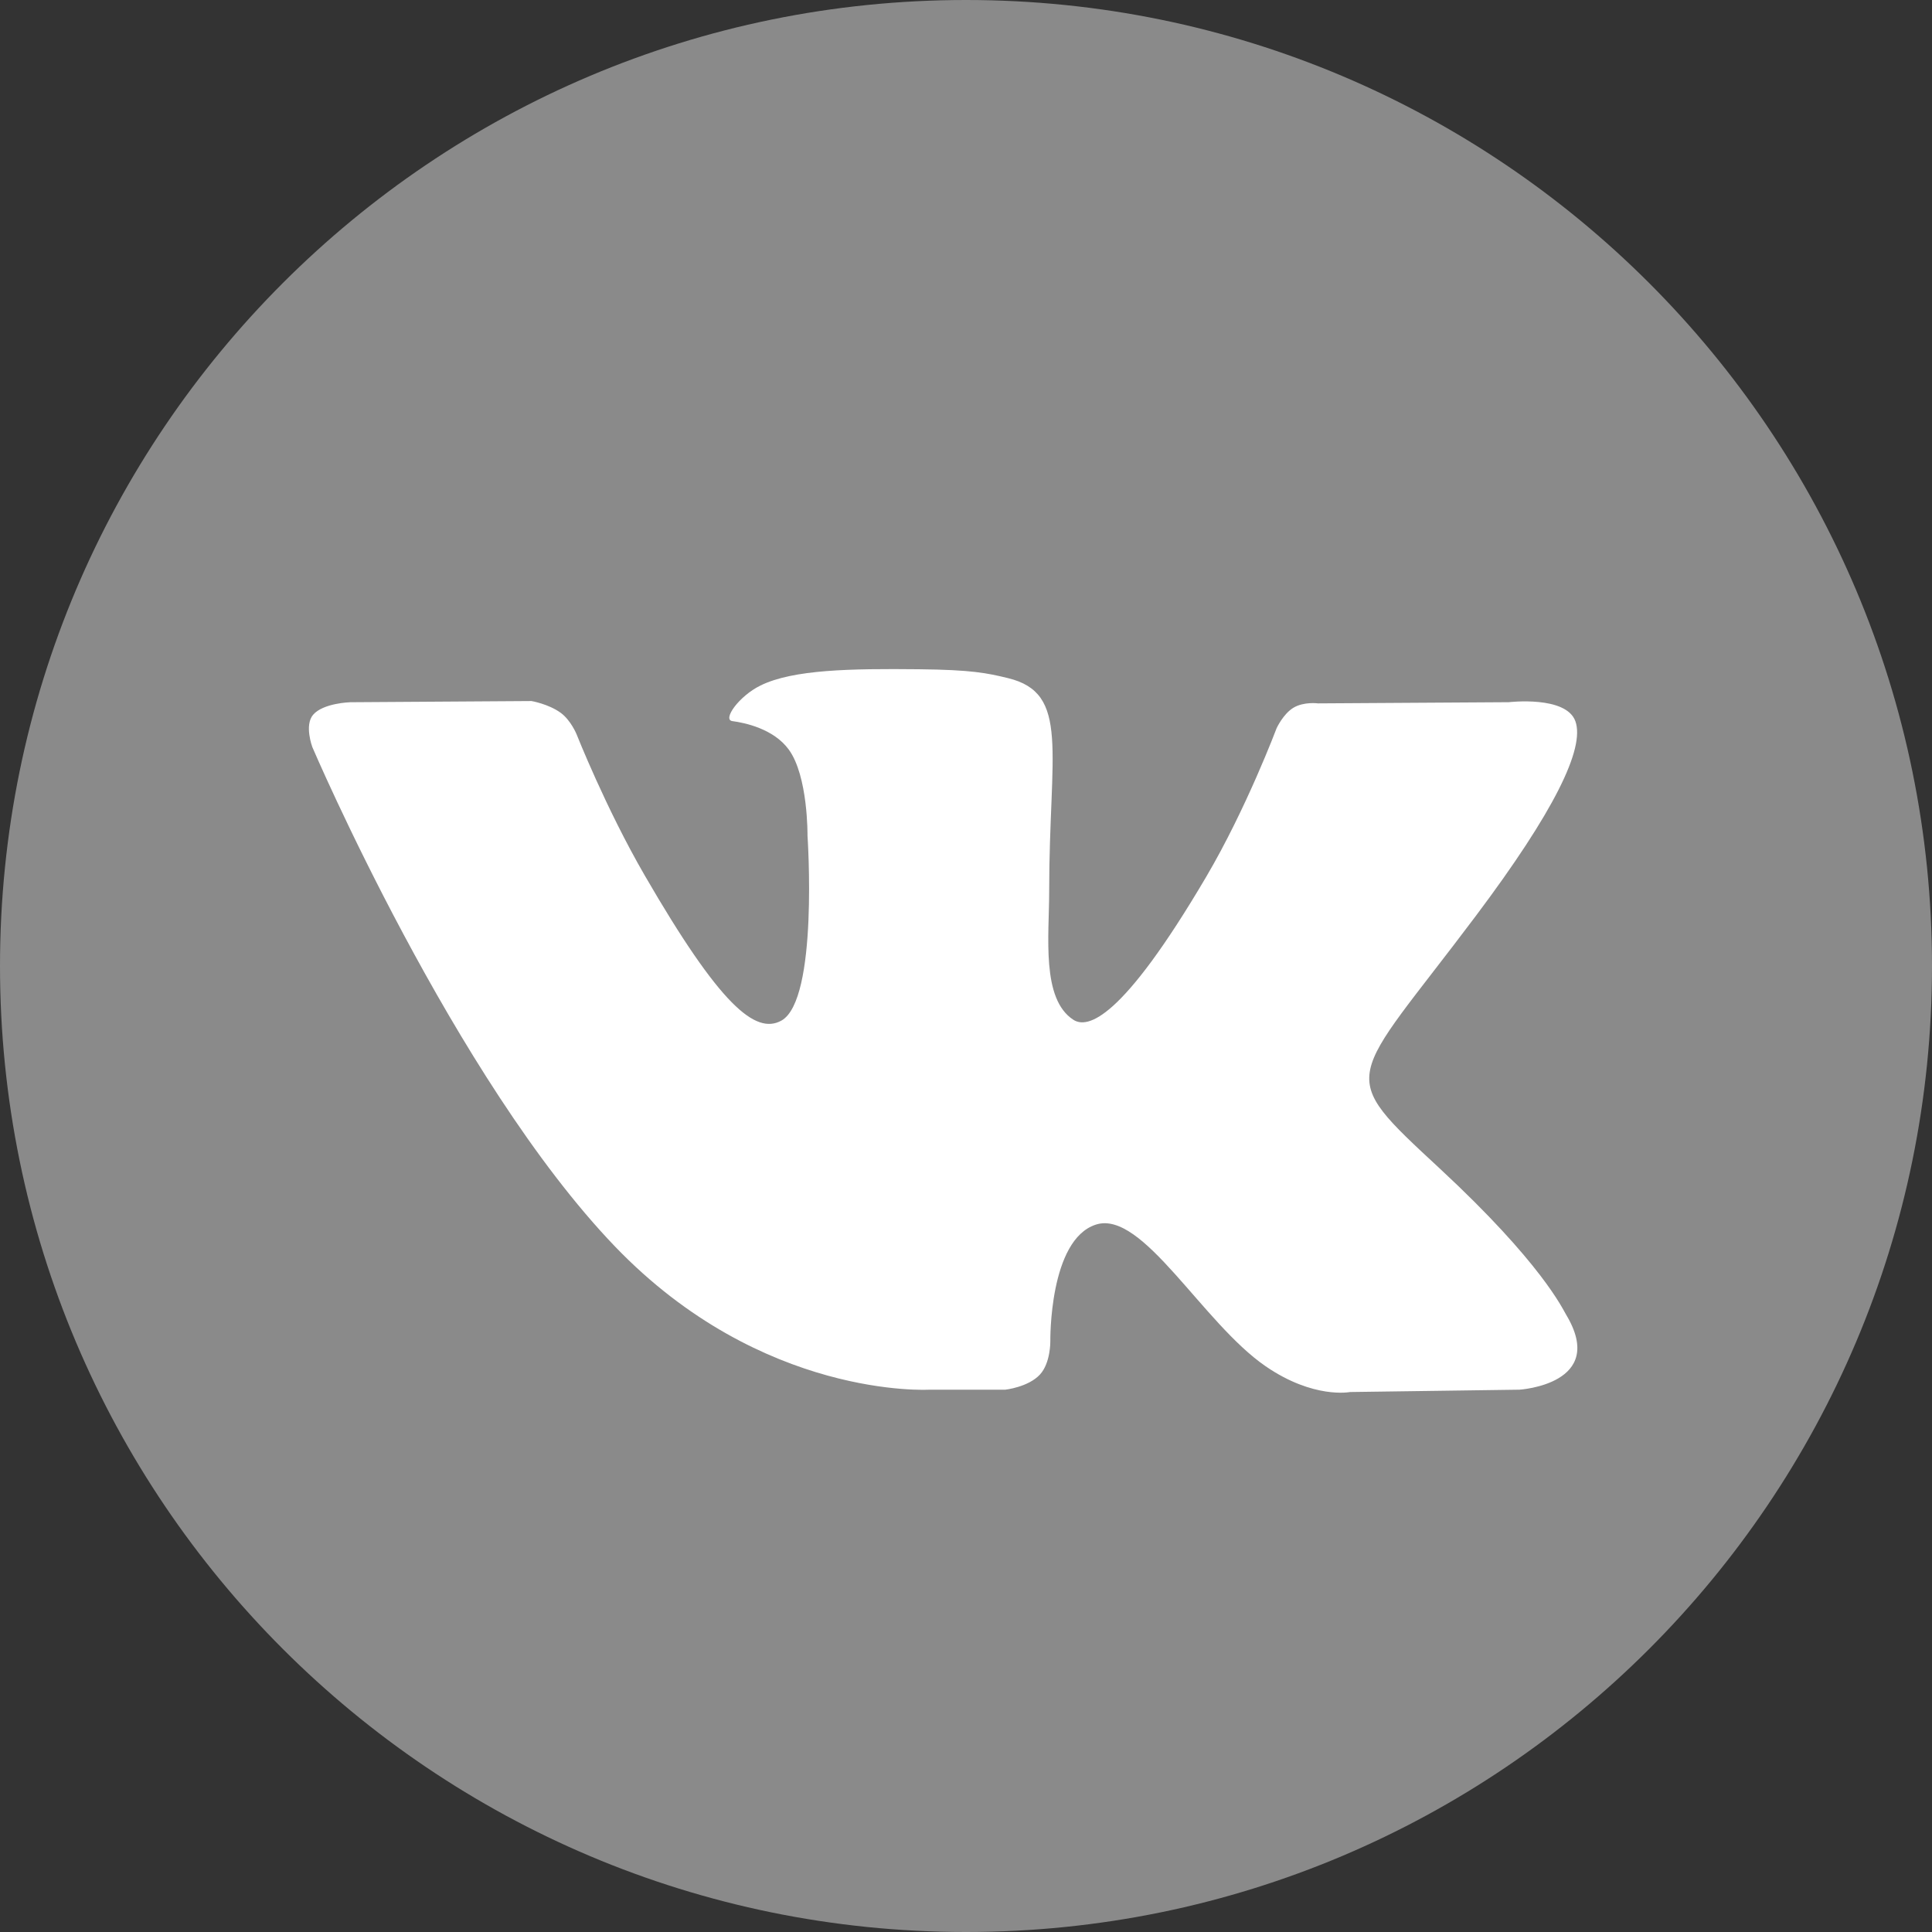
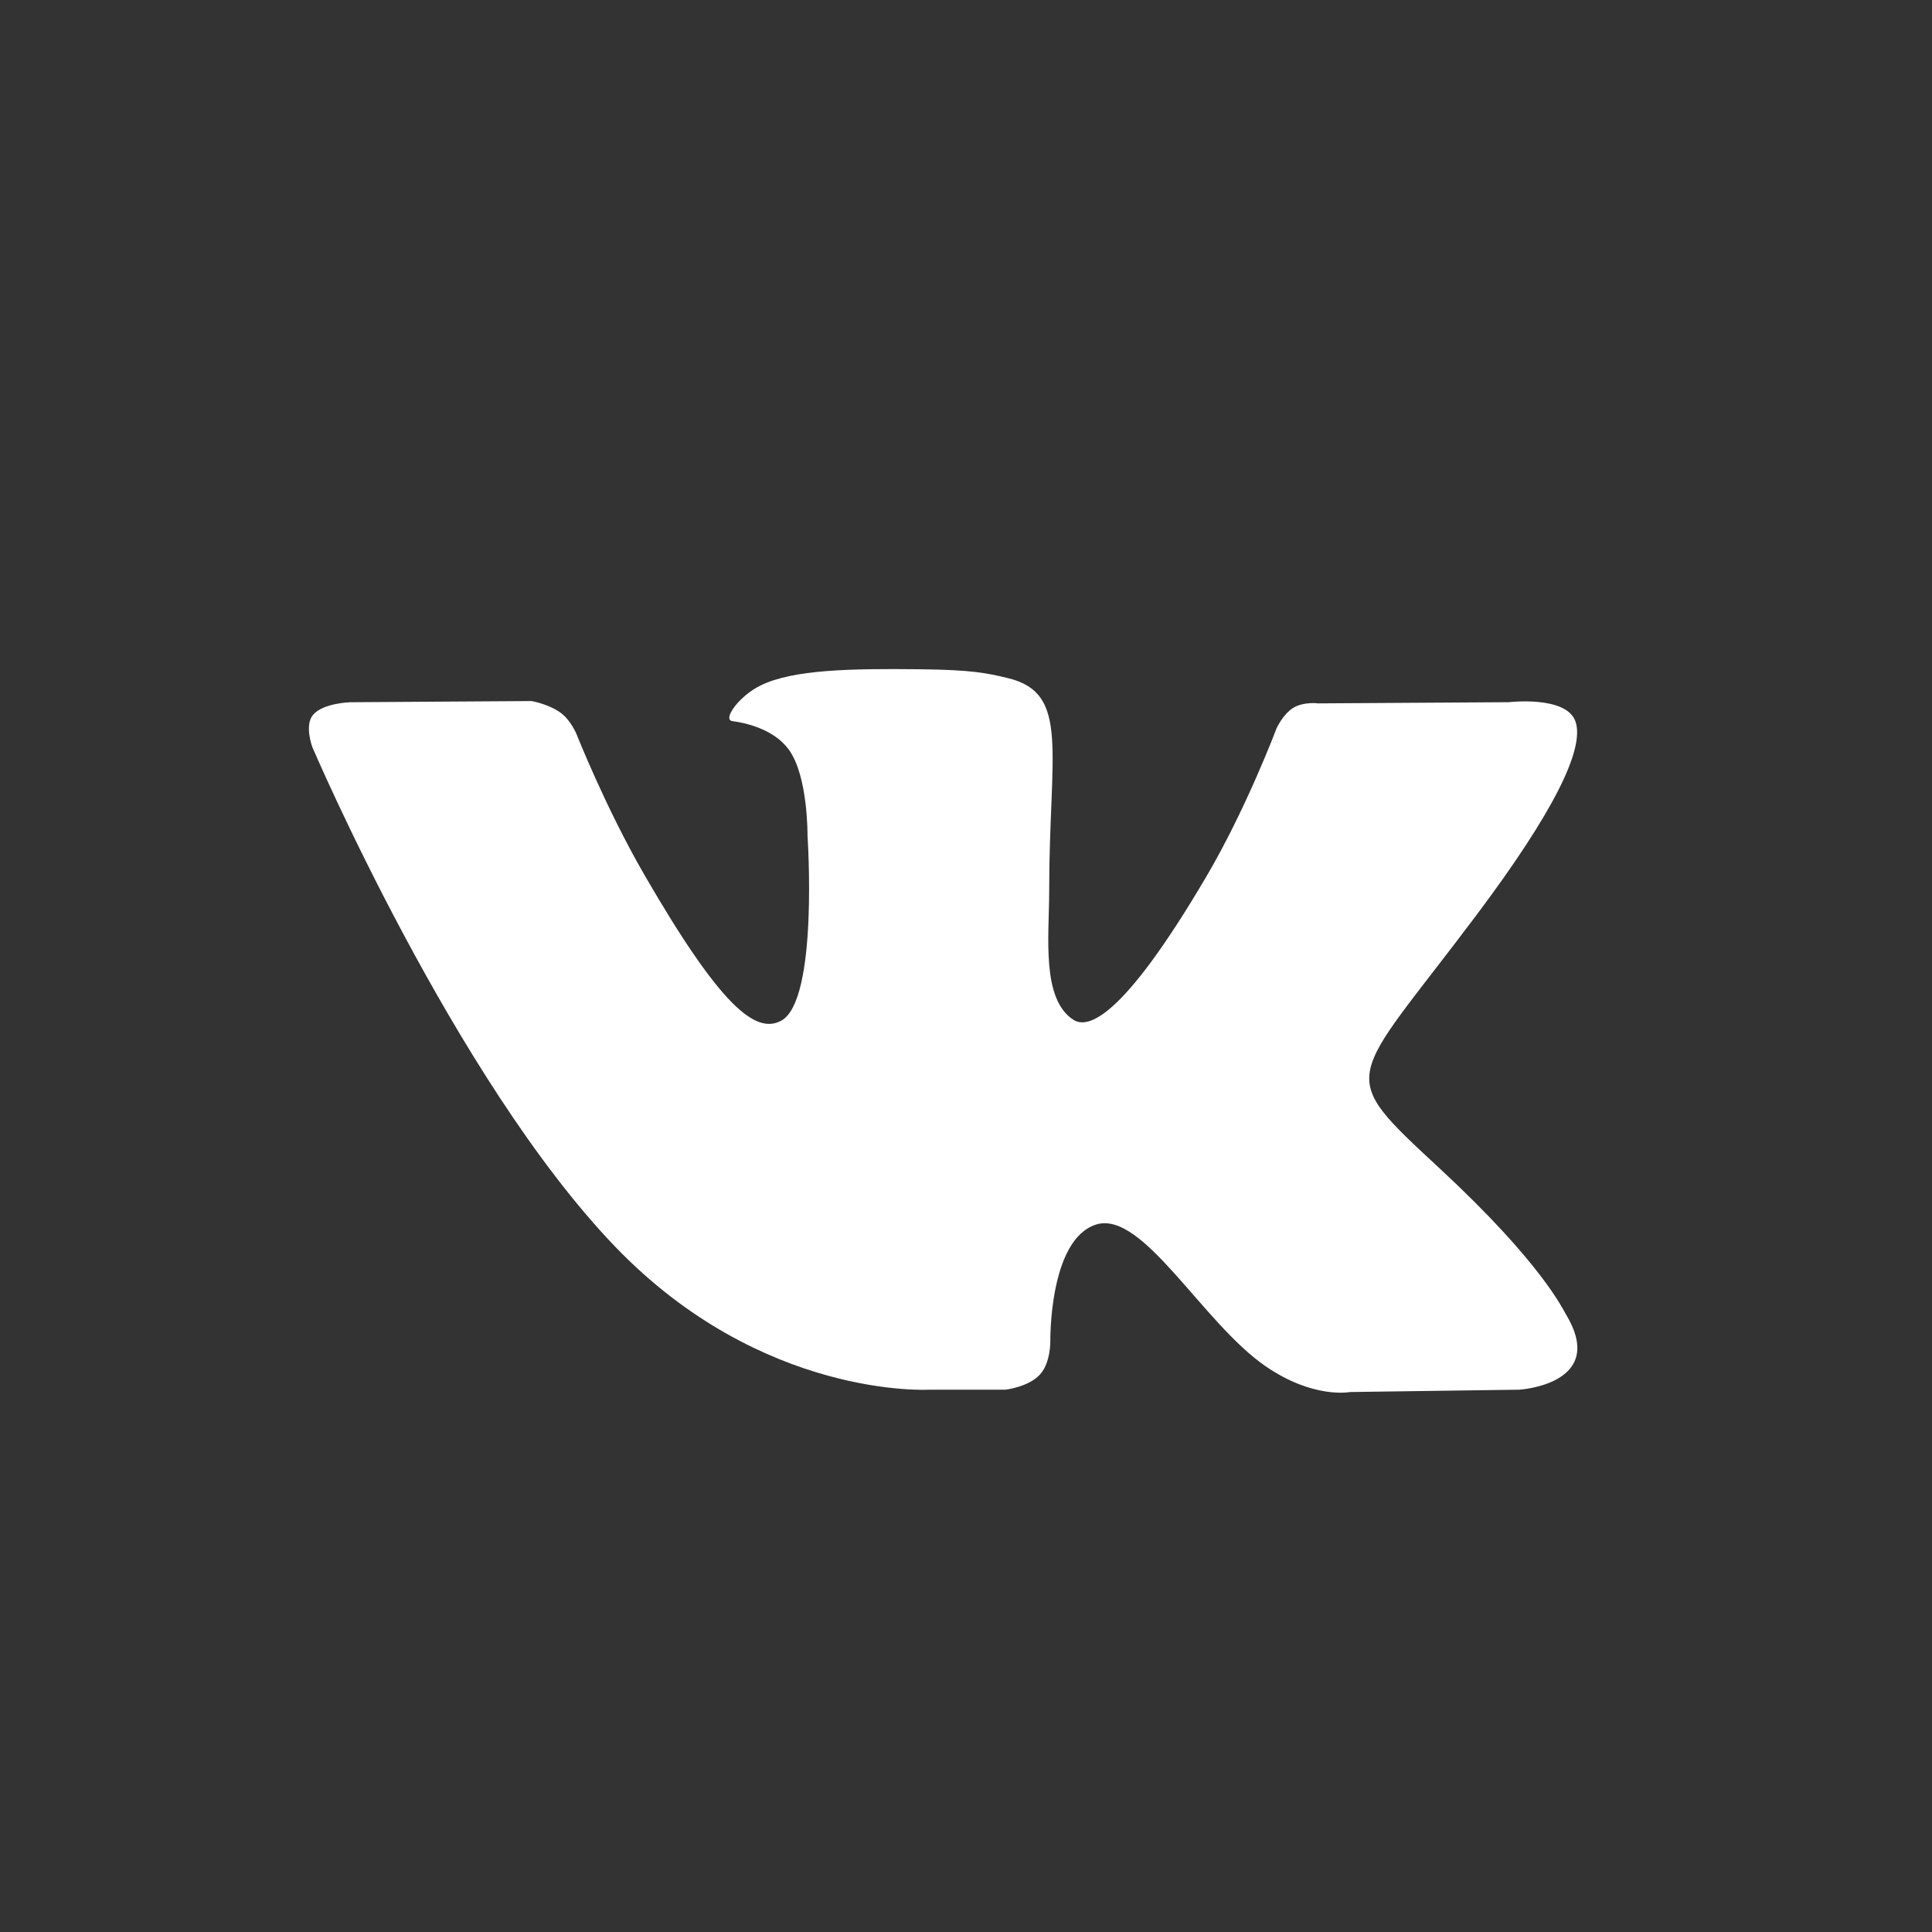
<svg xmlns="http://www.w3.org/2000/svg" width="57" height="57" viewBox="0 0 57 57" fill="none">
  <rect x="0" y="0" width="57" height="57" fill="#333333" stroke="none" />
-   <path d="M28.5 57C44.24 57 57 44.24 57 28.5C57 12.76 44.24 0 28.5 0C12.76 0 0 12.76 0 28.5C0 44.24 12.76 57 28.5 57Z" fill="#8A8A8A" />
  <path fill-rule="evenodd" clip-rule="evenodd" d="M27.423 41H29.66C29.66 41 30.336 40.926 30.681 40.554C30.998 40.212 30.988 39.571 30.988 39.571C30.988 39.571 30.945 36.57 32.337 36.128C33.711 35.692 35.474 39.029 37.343 40.311C38.757 41.282 39.831 41.069 39.831 41.069L44.828 41C44.828 41 47.443 40.839 46.203 38.783C46.101 38.615 45.481 37.263 42.487 34.484C39.353 31.575 39.773 32.046 43.548 27.014C45.847 23.951 46.766 22.08 46.479 21.279C46.205 20.516 44.514 20.717 44.514 20.717L38.887 20.752C38.887 20.752 38.47 20.695 38.161 20.88C37.858 21.062 37.664 21.484 37.664 21.484C37.664 21.484 36.773 23.855 35.585 25.872C33.08 30.127 32.078 30.351 31.668 30.087C30.716 29.471 30.954 27.613 30.954 26.294C30.954 22.17 31.579 20.451 29.736 20.006C29.124 19.858 28.674 19.761 27.11 19.745C25.102 19.724 23.403 19.751 22.44 20.223C21.8 20.536 21.306 21.235 21.607 21.275C21.979 21.324 22.821 21.502 23.268 22.11C23.845 22.894 23.824 24.656 23.824 24.656C23.824 24.656 24.155 29.51 23.05 30.113C22.292 30.526 21.252 29.682 19.018 25.822C17.873 23.845 17.009 21.659 17.009 21.659C17.009 21.659 16.842 21.251 16.545 21.032C16.184 20.768 15.68 20.683 15.68 20.683L10.333 20.718C10.333 20.718 9.531 20.741 9.236 21.09C8.974 21.4 9.215 22.042 9.215 22.042C9.215 22.042 13.401 31.836 18.141 36.772C22.488 41.297 27.423 41 27.423 41Z" fill="white" />
</svg>